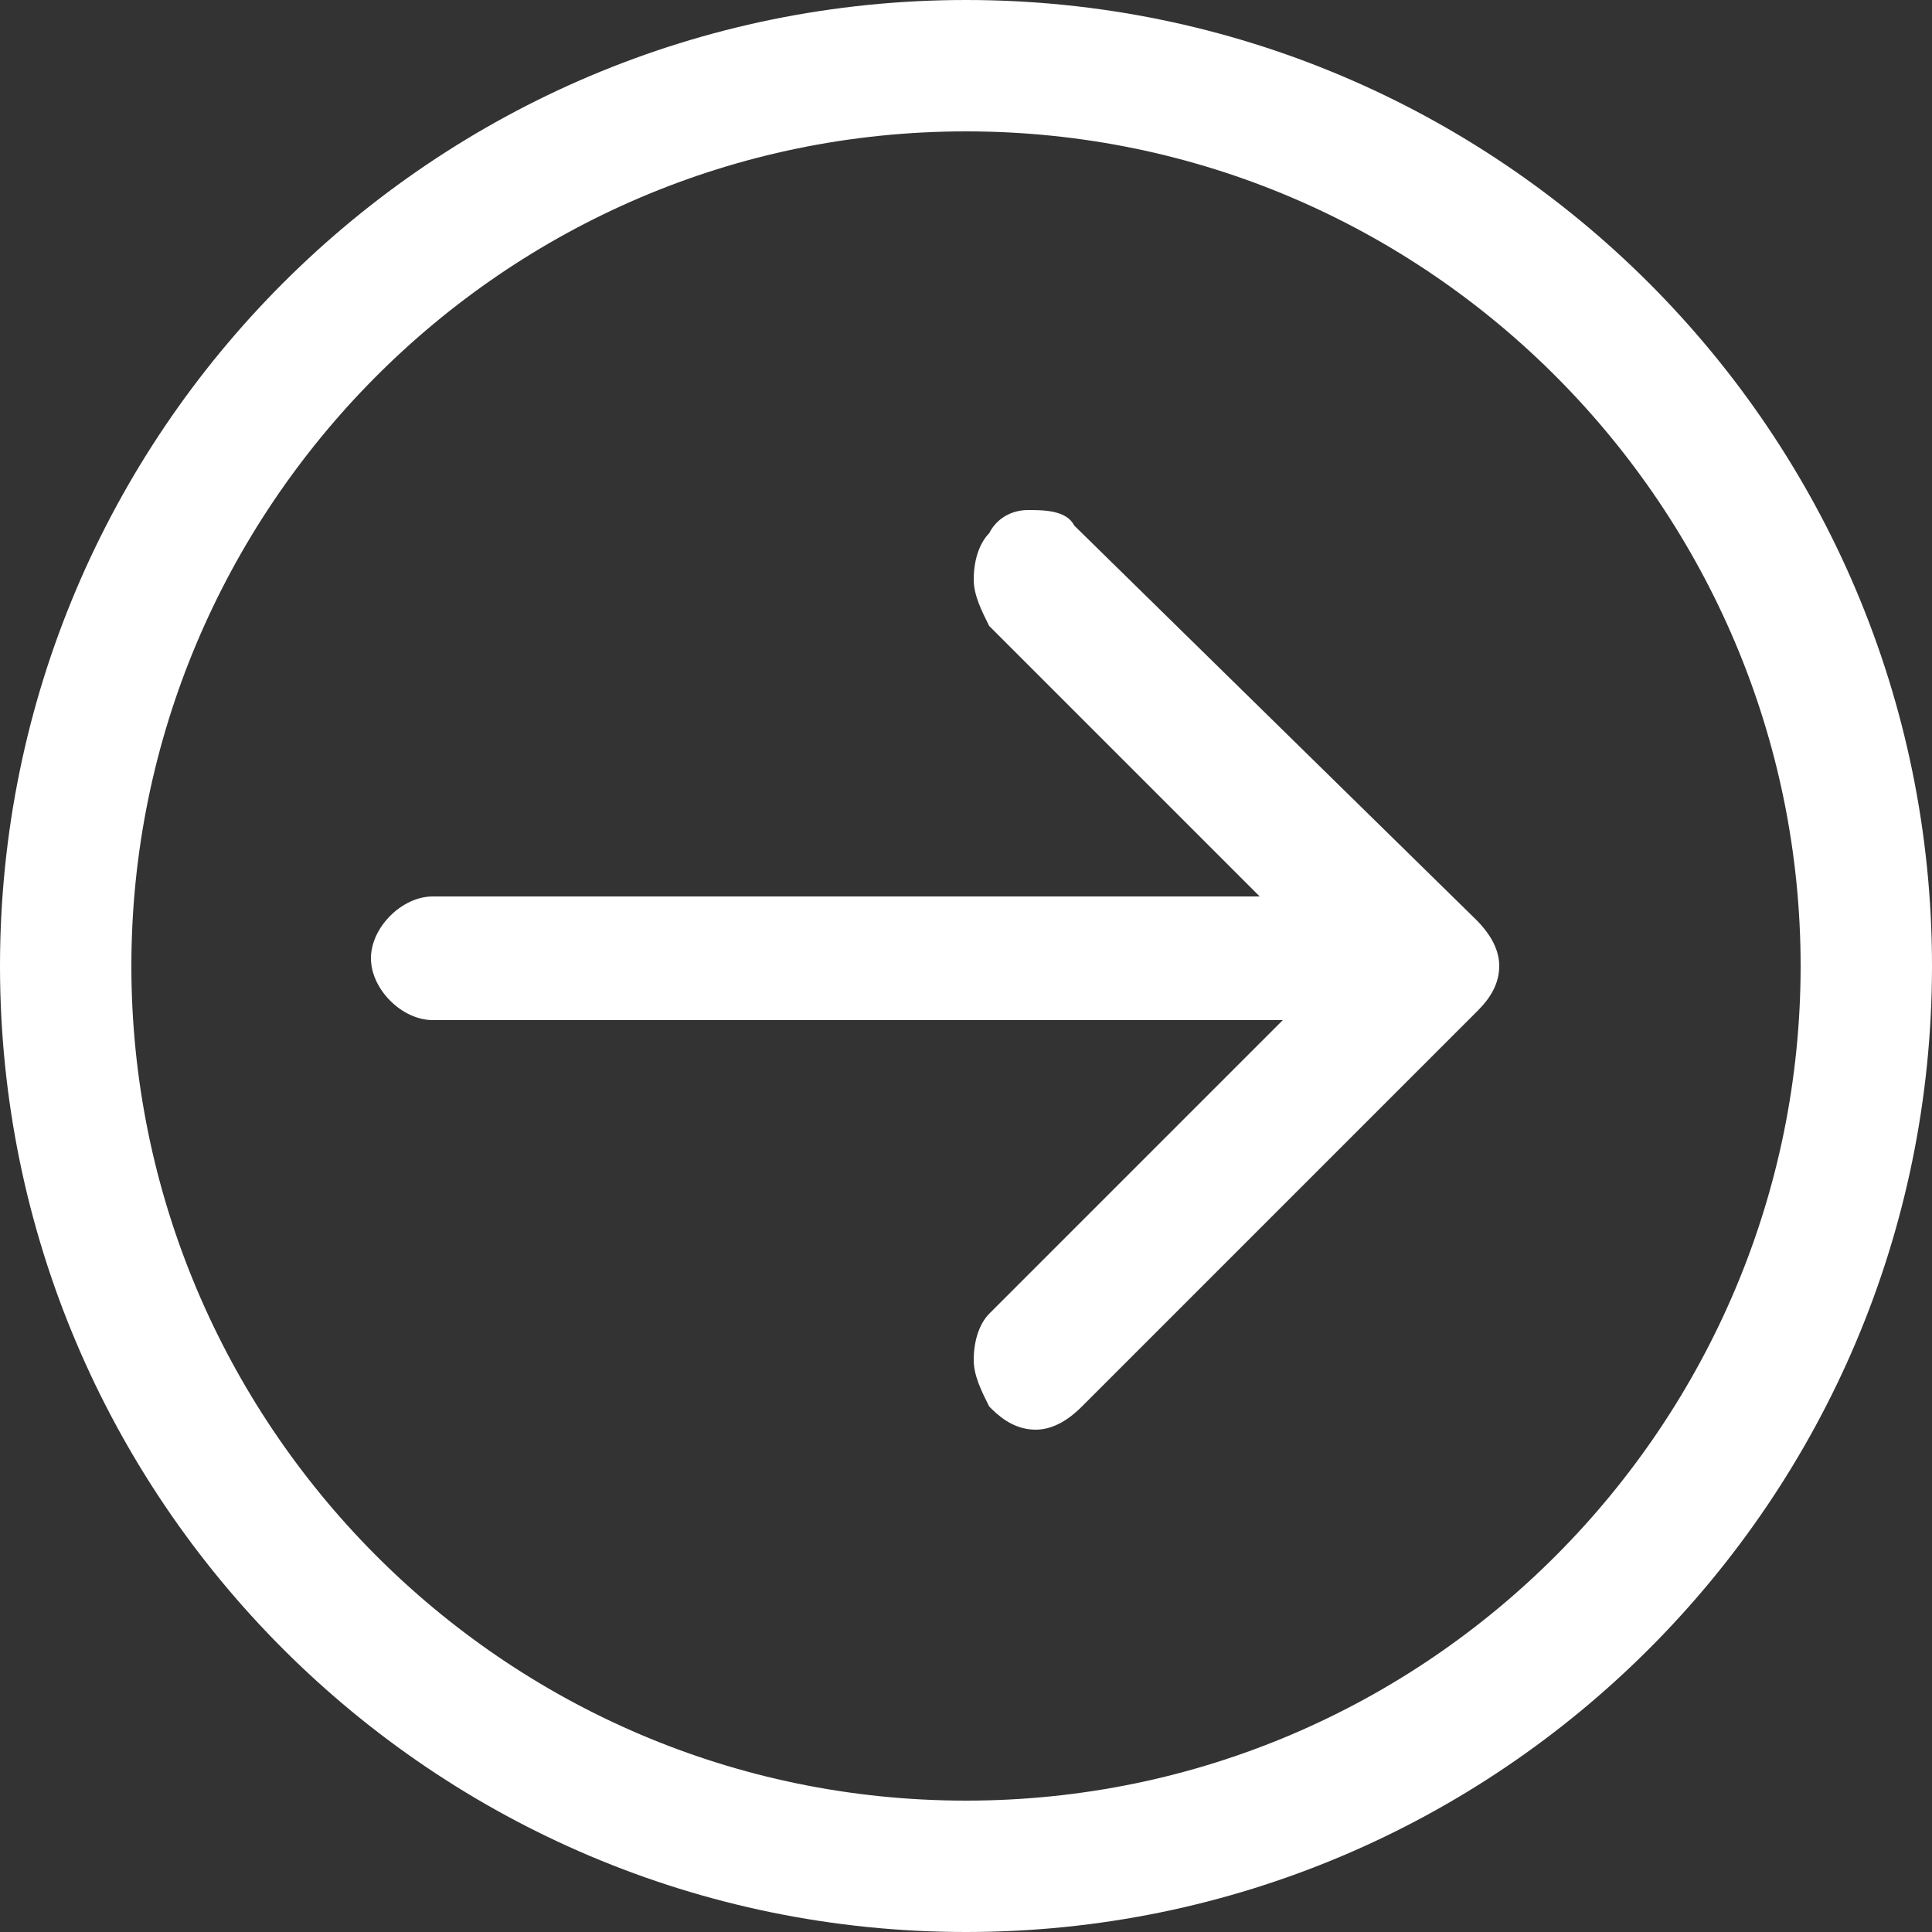
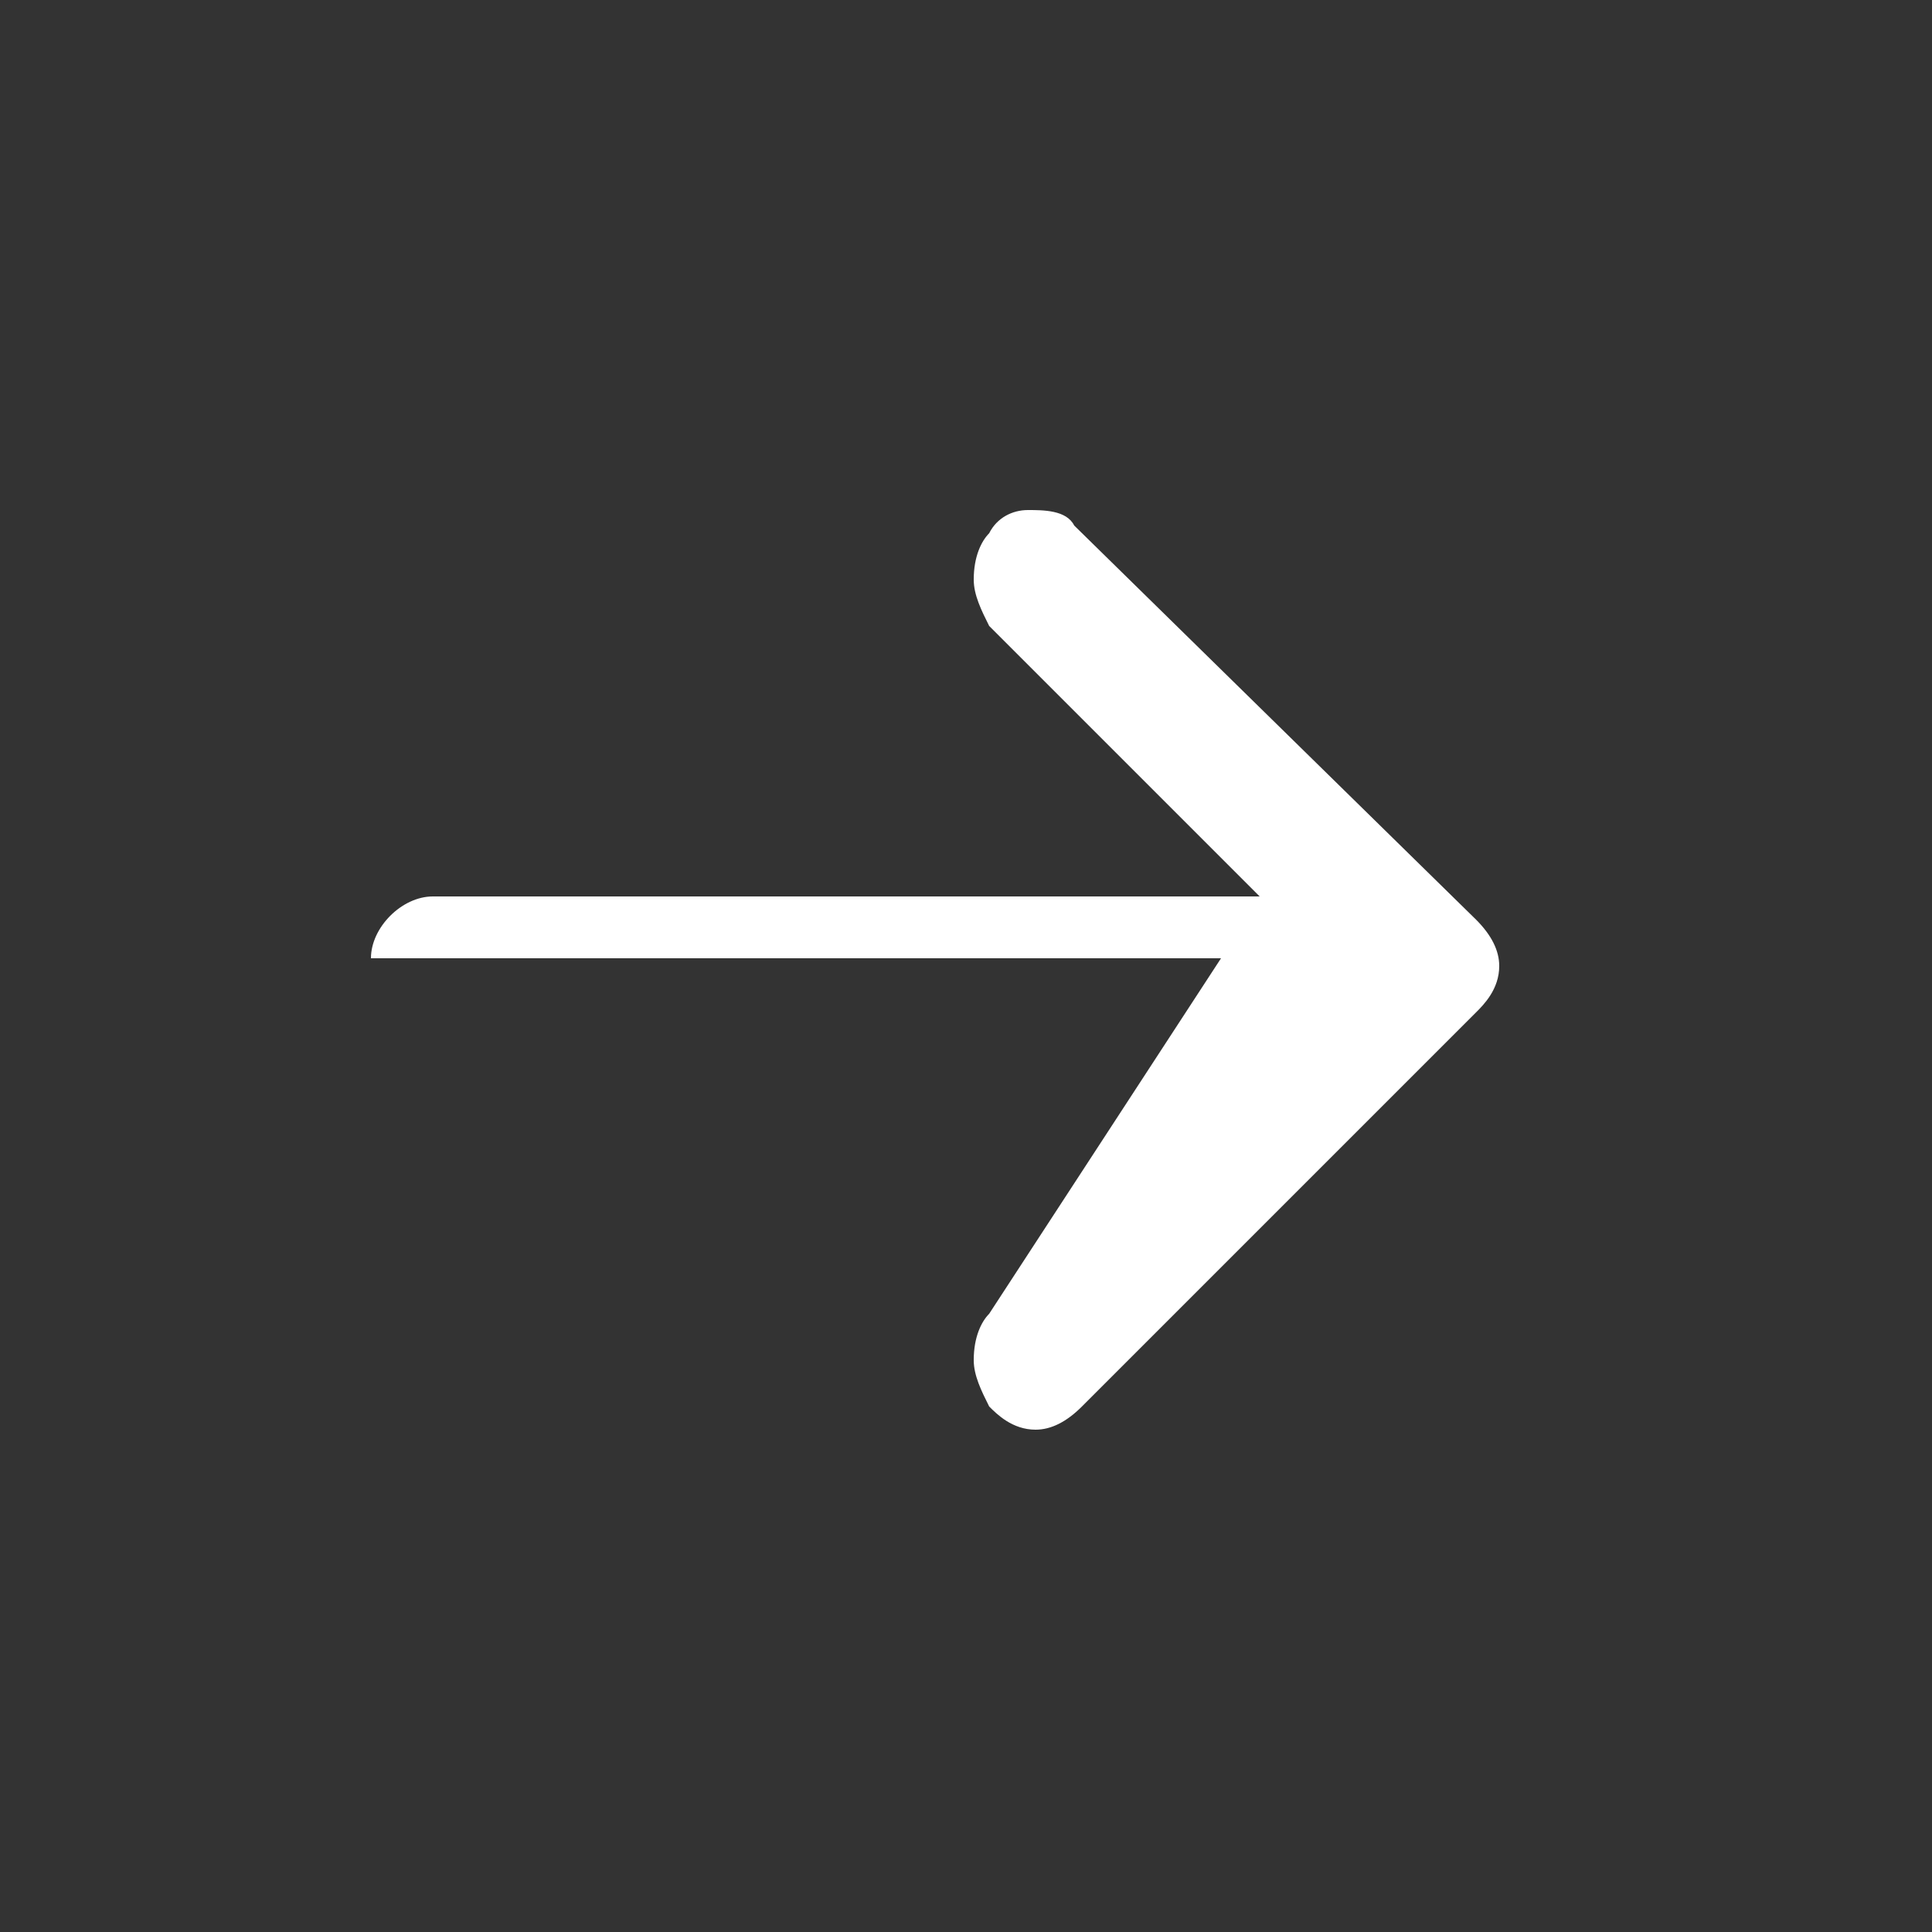
<svg xmlns="http://www.w3.org/2000/svg" version="1.1" id="Layer_1" x="0px" y="0px" viewBox="0 0 25 25" style="enable-background:new 0 0 25 25;" xml:space="preserve">
  <rect x="0" y="0" width="25" height="25" fill="#333333" stroke="none" />
  <style type="text/css">
	.st0{fill:#FFFFFF;}
</style>
  <desc>Created with Sketch.</desc>
  <g>
-     <path class="st0" d="M12.5,0C5.6,0,0,5.6,0,12.5S5.6,25,12.5,25S25,19.4,25,12.5S19.4,0,12.5,0z M12.5,23.3   c-6,0-10.8-4.9-10.8-10.8S6.5,1.7,12.5,1.7s10.8,4.9,10.8,10.8S18.5,23.3,12.5,23.3z" />
-     <path class="st0" d="M13.9,6.8c-0.1-0.2-0.4-0.2-0.6-0.2c-0.2,0-0.4,0.1-0.5,0.3c-0.1,0.1-0.2,0.3-0.2,0.6c0,0.2,0.1,0.4,0.2,0.6   l3.5,3.5H5.6c-0.4,0-0.8,0.4-0.8,0.8s0.4,0.8,0.8,0.8h11L12.8,17c-0.1,0.1-0.2,0.3-0.2,0.6c0,0.2,0.1,0.4,0.2,0.6   c0.1,0.1,0.3,0.3,0.6,0.3c0.2,0,0.4-0.1,0.6-0.3l5.1-5.1c0.1-0.1,0.3-0.3,0.3-0.6c0-0.2-0.1-0.4-0.3-0.6L13.9,6.8z" />
+     <path class="st0" d="M13.9,6.8c-0.1-0.2-0.4-0.2-0.6-0.2c-0.2,0-0.4,0.1-0.5,0.3c-0.1,0.1-0.2,0.3-0.2,0.6c0,0.2,0.1,0.4,0.2,0.6   l3.5,3.5H5.6c-0.4,0-0.8,0.4-0.8,0.8h11L12.8,17c-0.1,0.1-0.2,0.3-0.2,0.6c0,0.2,0.1,0.4,0.2,0.6   c0.1,0.1,0.3,0.3,0.6,0.3c0.2,0,0.4-0.1,0.6-0.3l5.1-5.1c0.1-0.1,0.3-0.3,0.3-0.6c0-0.2-0.1-0.4-0.3-0.6L13.9,6.8z" />
  </g>
</svg>